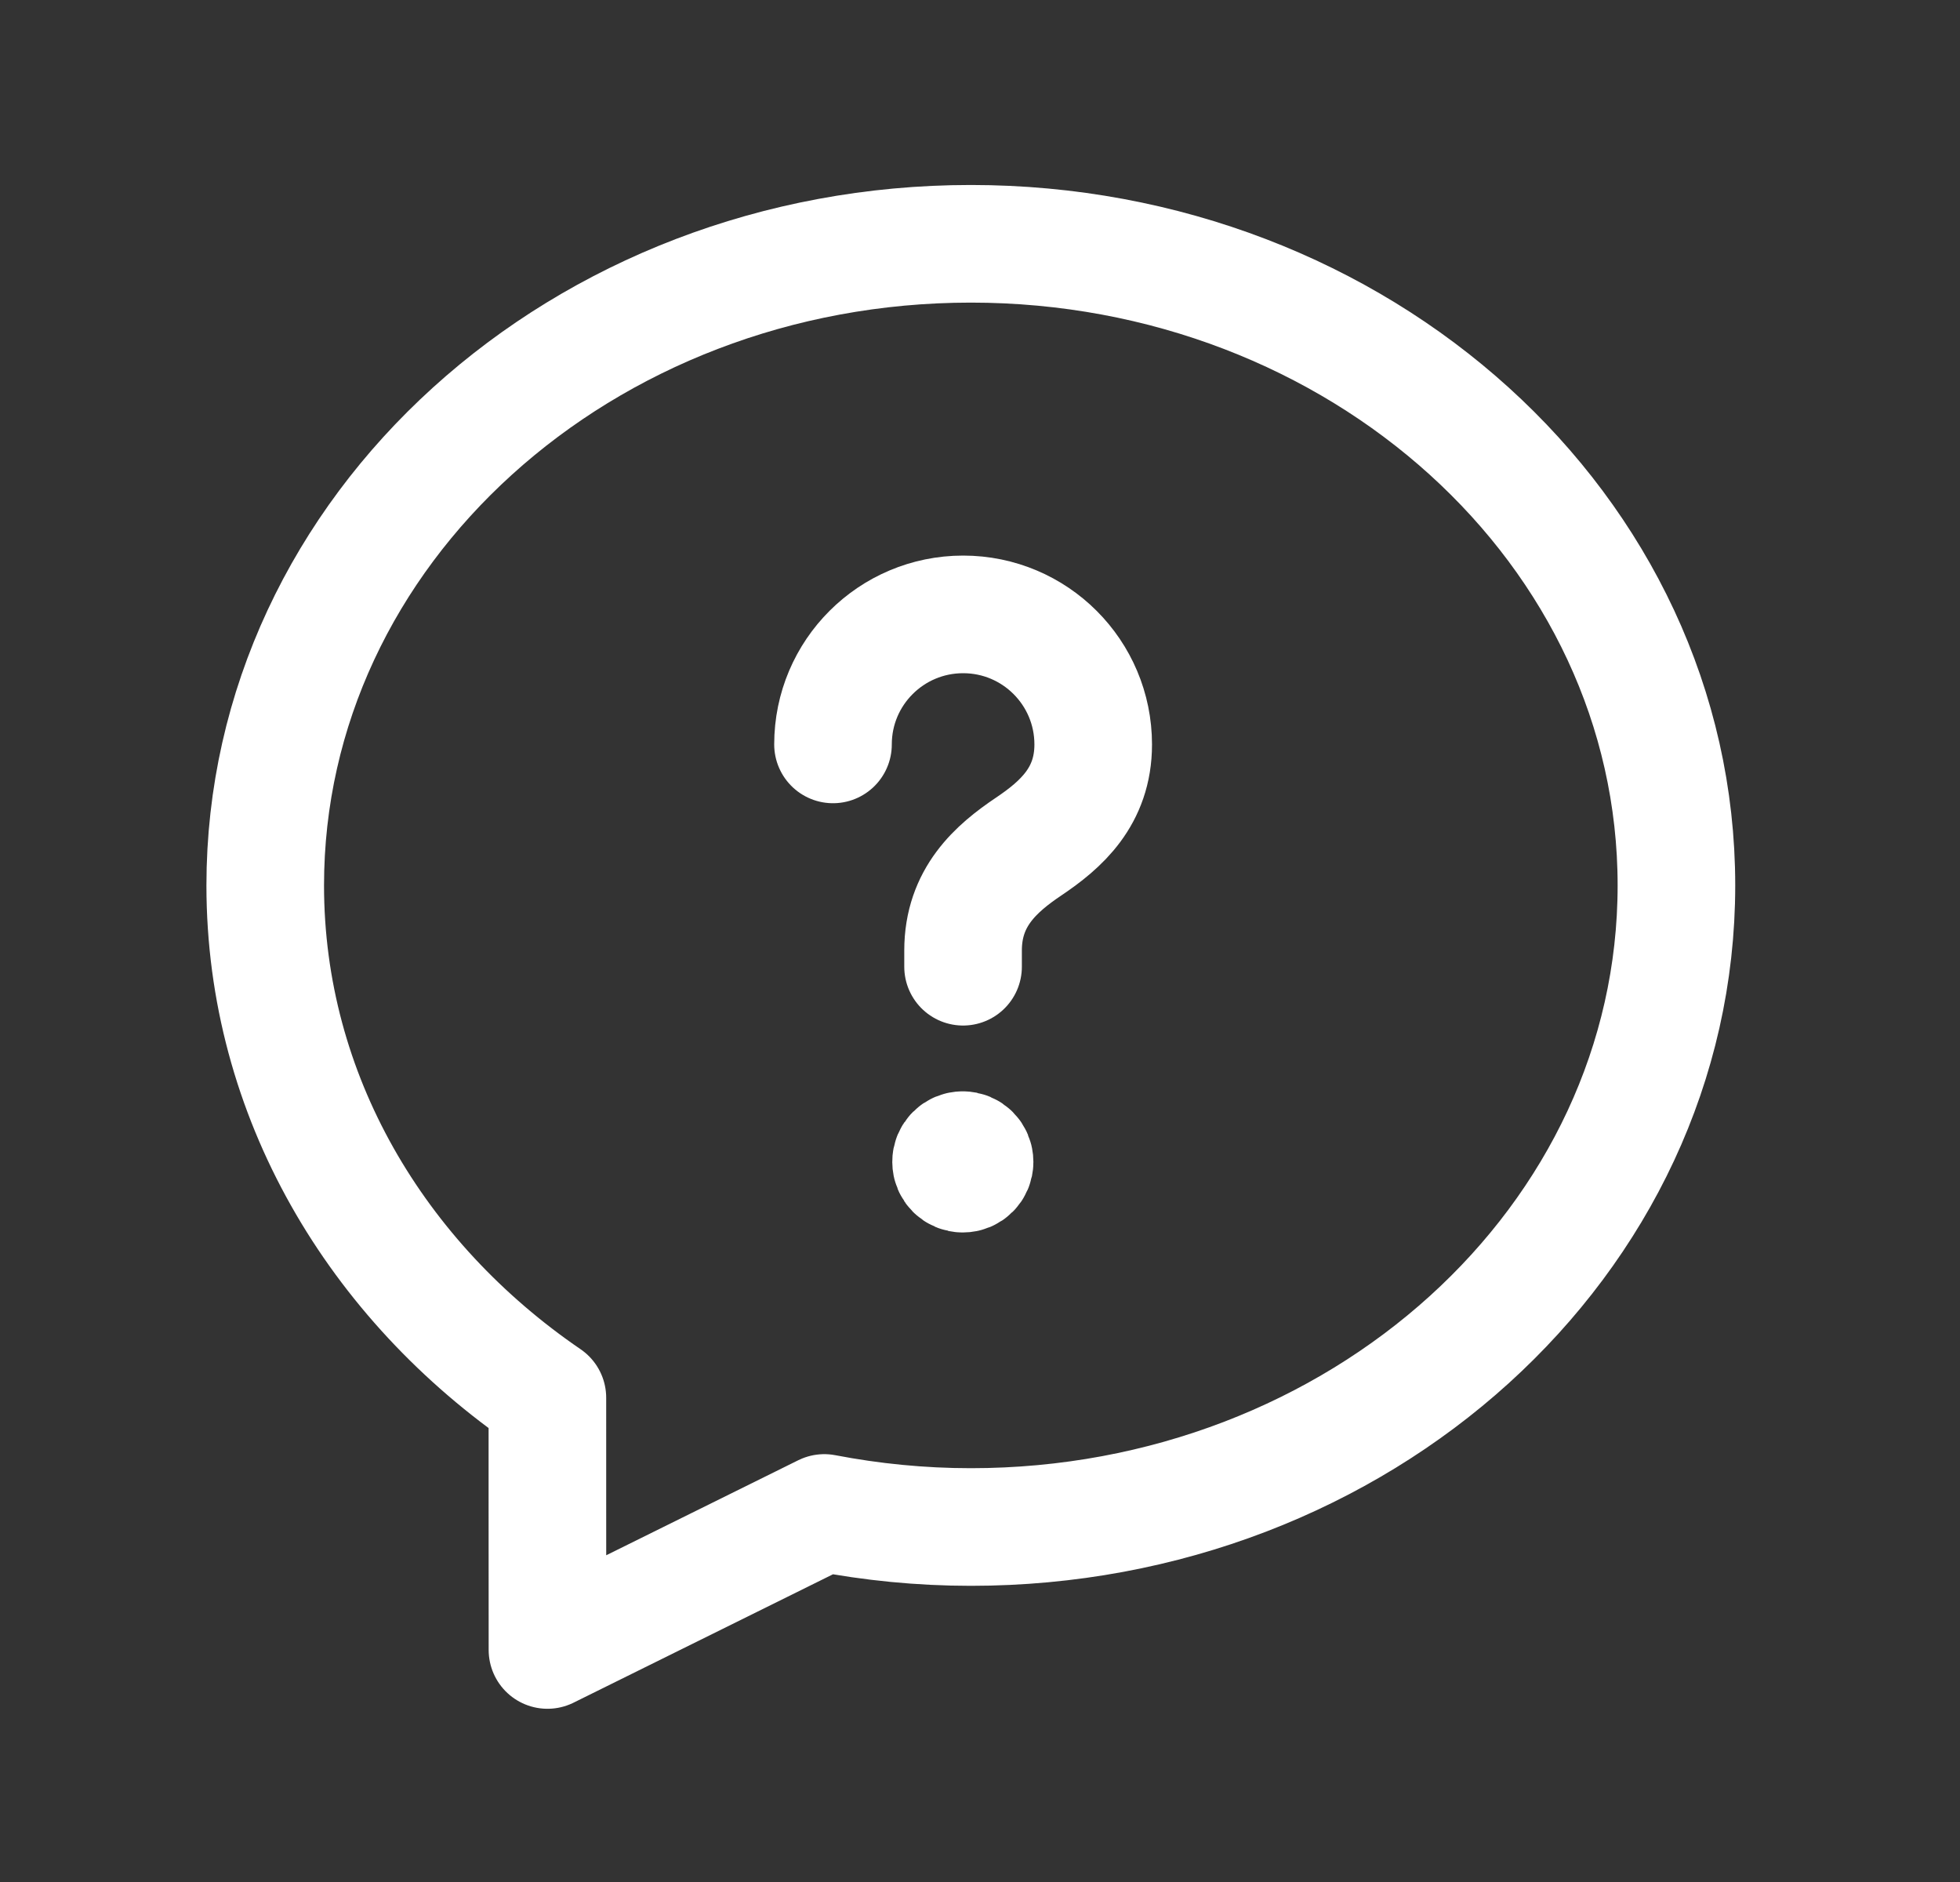
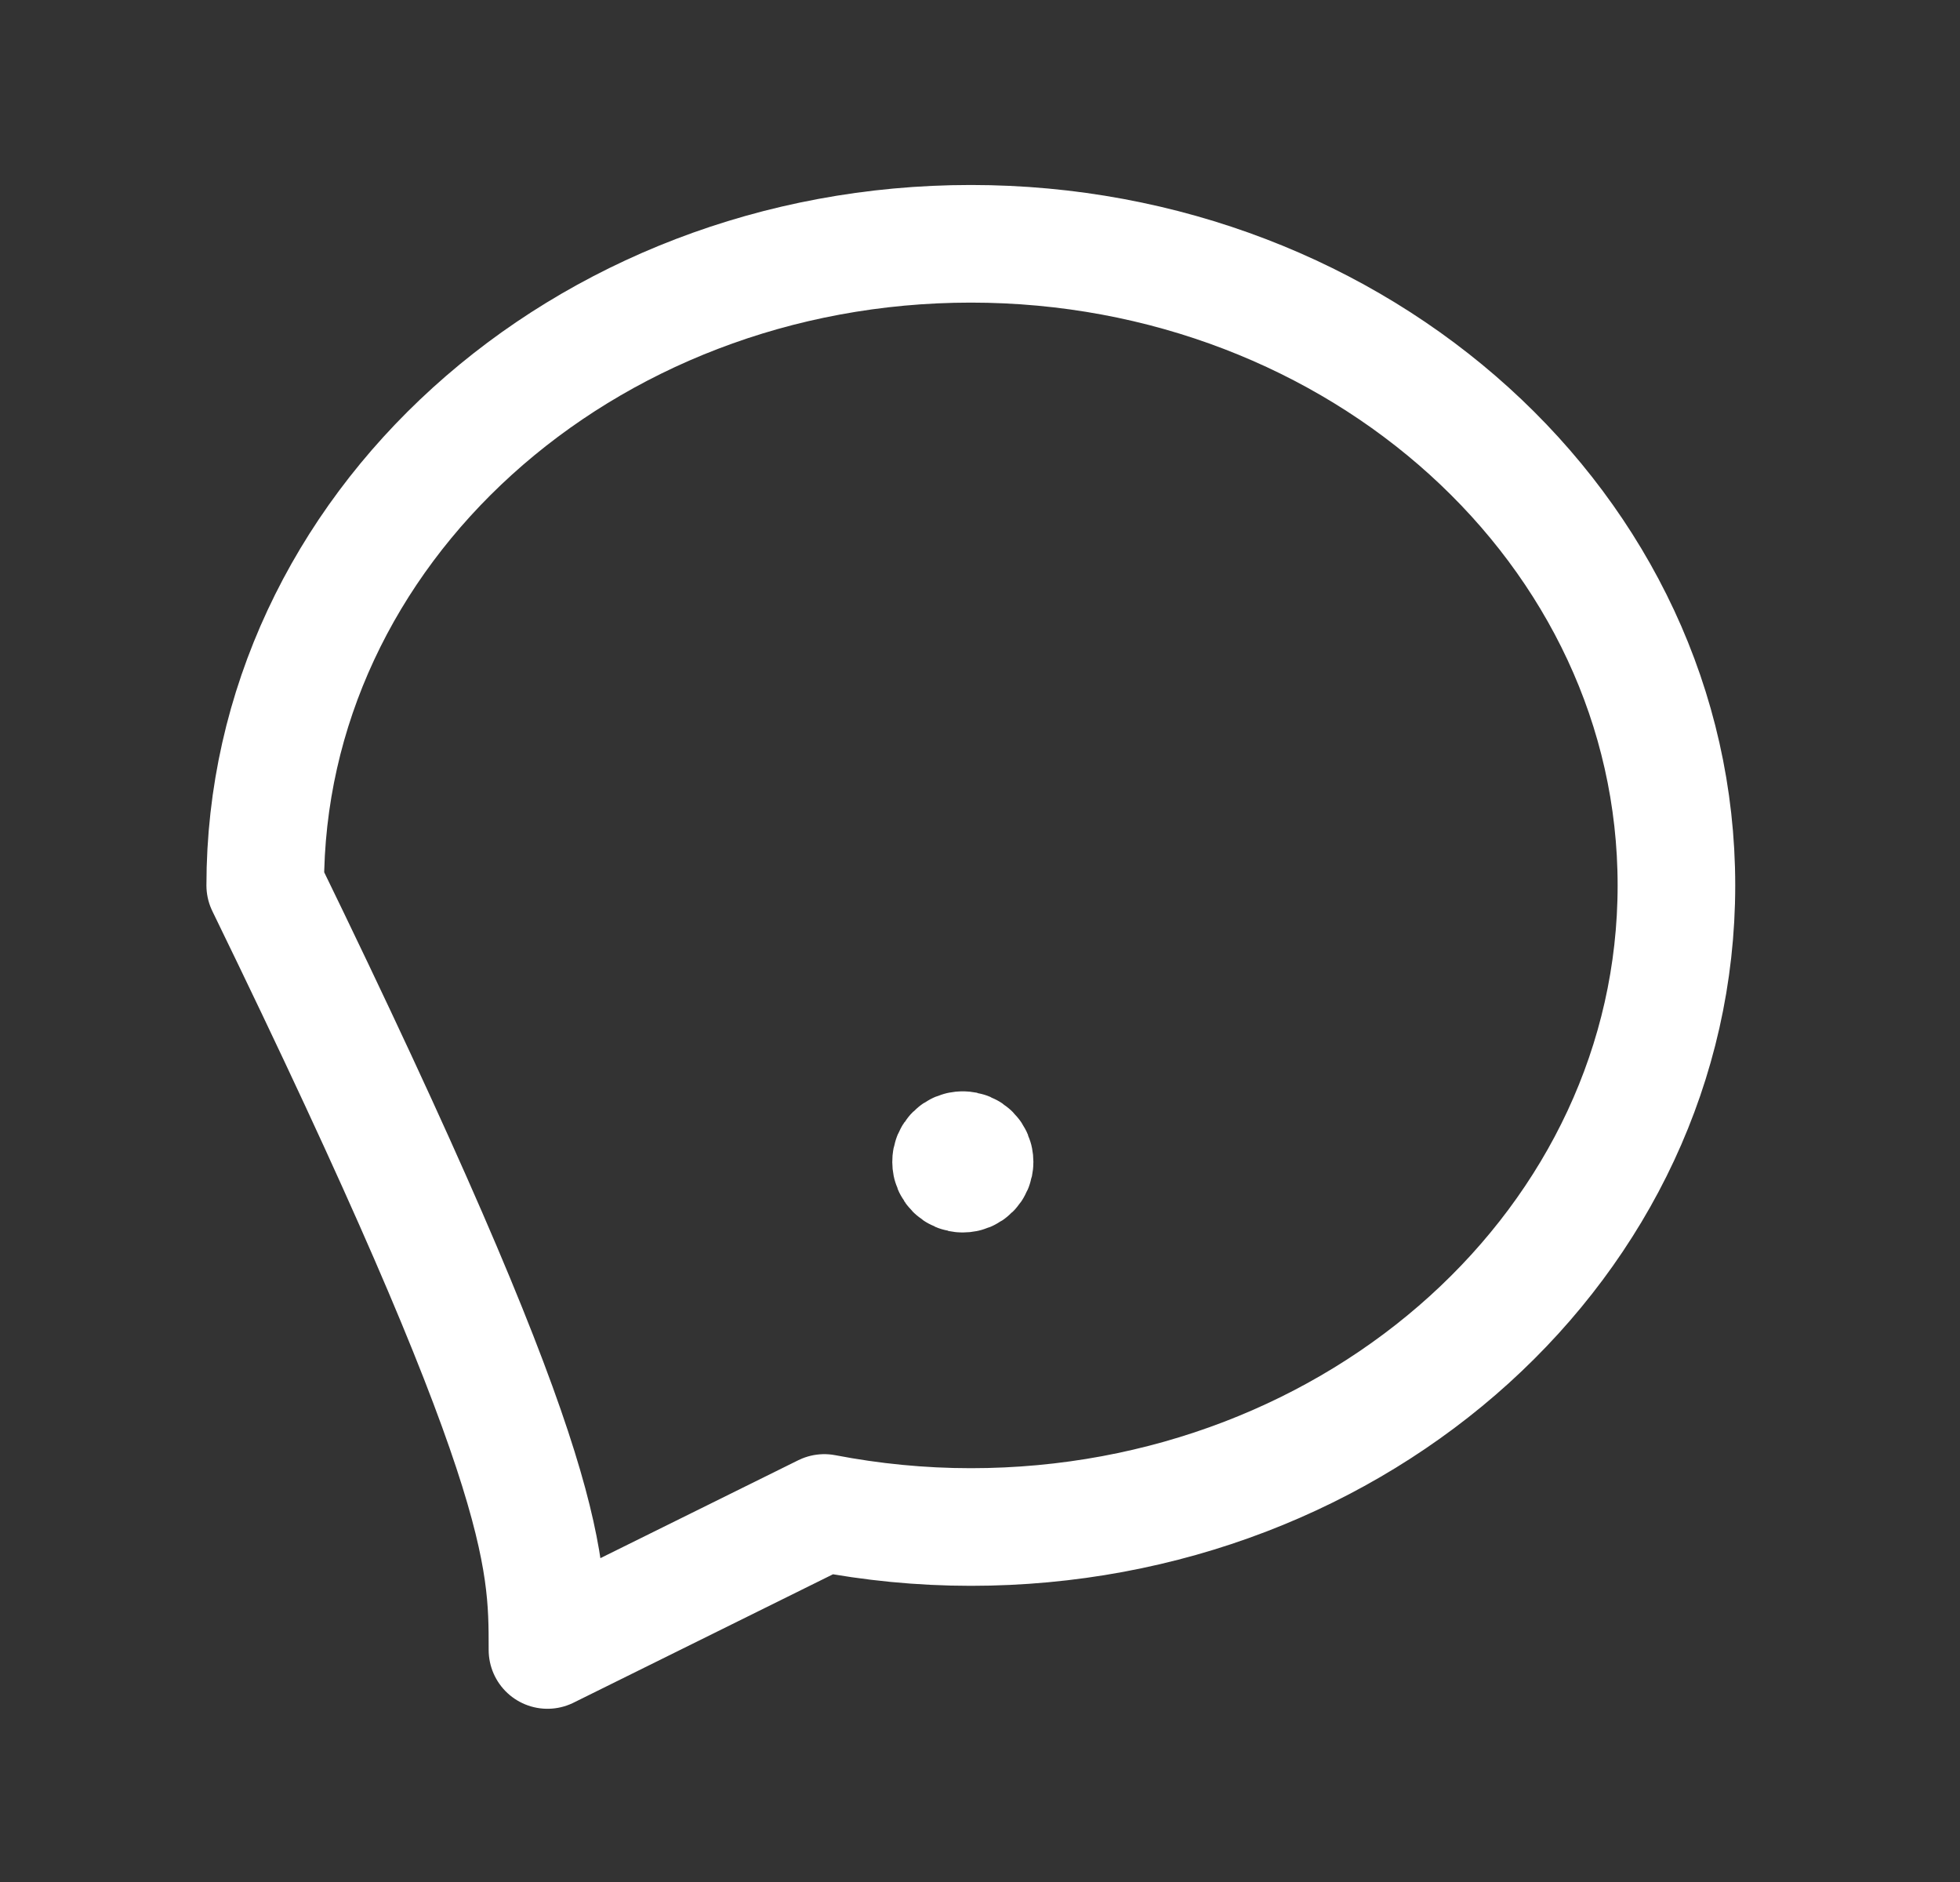
<svg xmlns="http://www.w3.org/2000/svg" width="25" height="24" viewBox="0 0 25 24" fill="none">
  <rect x="0" y="0" width="25" height="24" fill="#333333" stroke="none" />
-   <path fill-rule="evenodd" clip-rule="evenodd" d="M3.383 11.291C3.383 13.974 4.803 16.336 6.982 17.825C6.981 18.68 6.983 19.832 6.983 21.041L10.514 19.294C11.118 19.41 11.742 19.473 12.383 19.473C17.335 19.473 21.383 15.83 21.383 11.291C21.383 6.752 17.335 3.109 12.383 3.109C7.431 3.109 3.383 6.752 3.383 11.291Z" stroke="white" stroke-width="1.5" stroke-linecap="round" stroke-linejoin="round" />
-   <path d="M12.284 12.328V12.121C12.284 11.443 12.703 11.076 13.123 10.794C13.533 10.518 13.944 10.158 13.944 9.494C13.944 8.577 13.201 7.835 12.285 7.835C11.369 7.835 10.625 8.576 10.625 9.493" stroke="white" stroke-width="1.5" stroke-linecap="round" stroke-linejoin="round" />
+   <path fill-rule="evenodd" clip-rule="evenodd" d="M3.383 11.291C6.981 18.68 6.983 19.832 6.983 21.041L10.514 19.294C11.118 19.41 11.742 19.473 12.383 19.473C17.335 19.473 21.383 15.83 21.383 11.291C21.383 6.752 17.335 3.109 12.383 3.109C7.431 3.109 3.383 6.752 3.383 11.291Z" stroke="white" stroke-width="1.5" stroke-linecap="round" stroke-linejoin="round" />
  <path d="M12.28 14.667C12.197 14.667 12.13 14.734 12.131 14.817C12.131 14.9 12.198 14.967 12.281 14.967C12.364 14.967 12.431 14.9 12.431 14.817C12.431 14.734 12.365 14.667 12.28 14.667" stroke="white" stroke-width="1.5" stroke-linecap="round" stroke-linejoin="round" />
</svg>